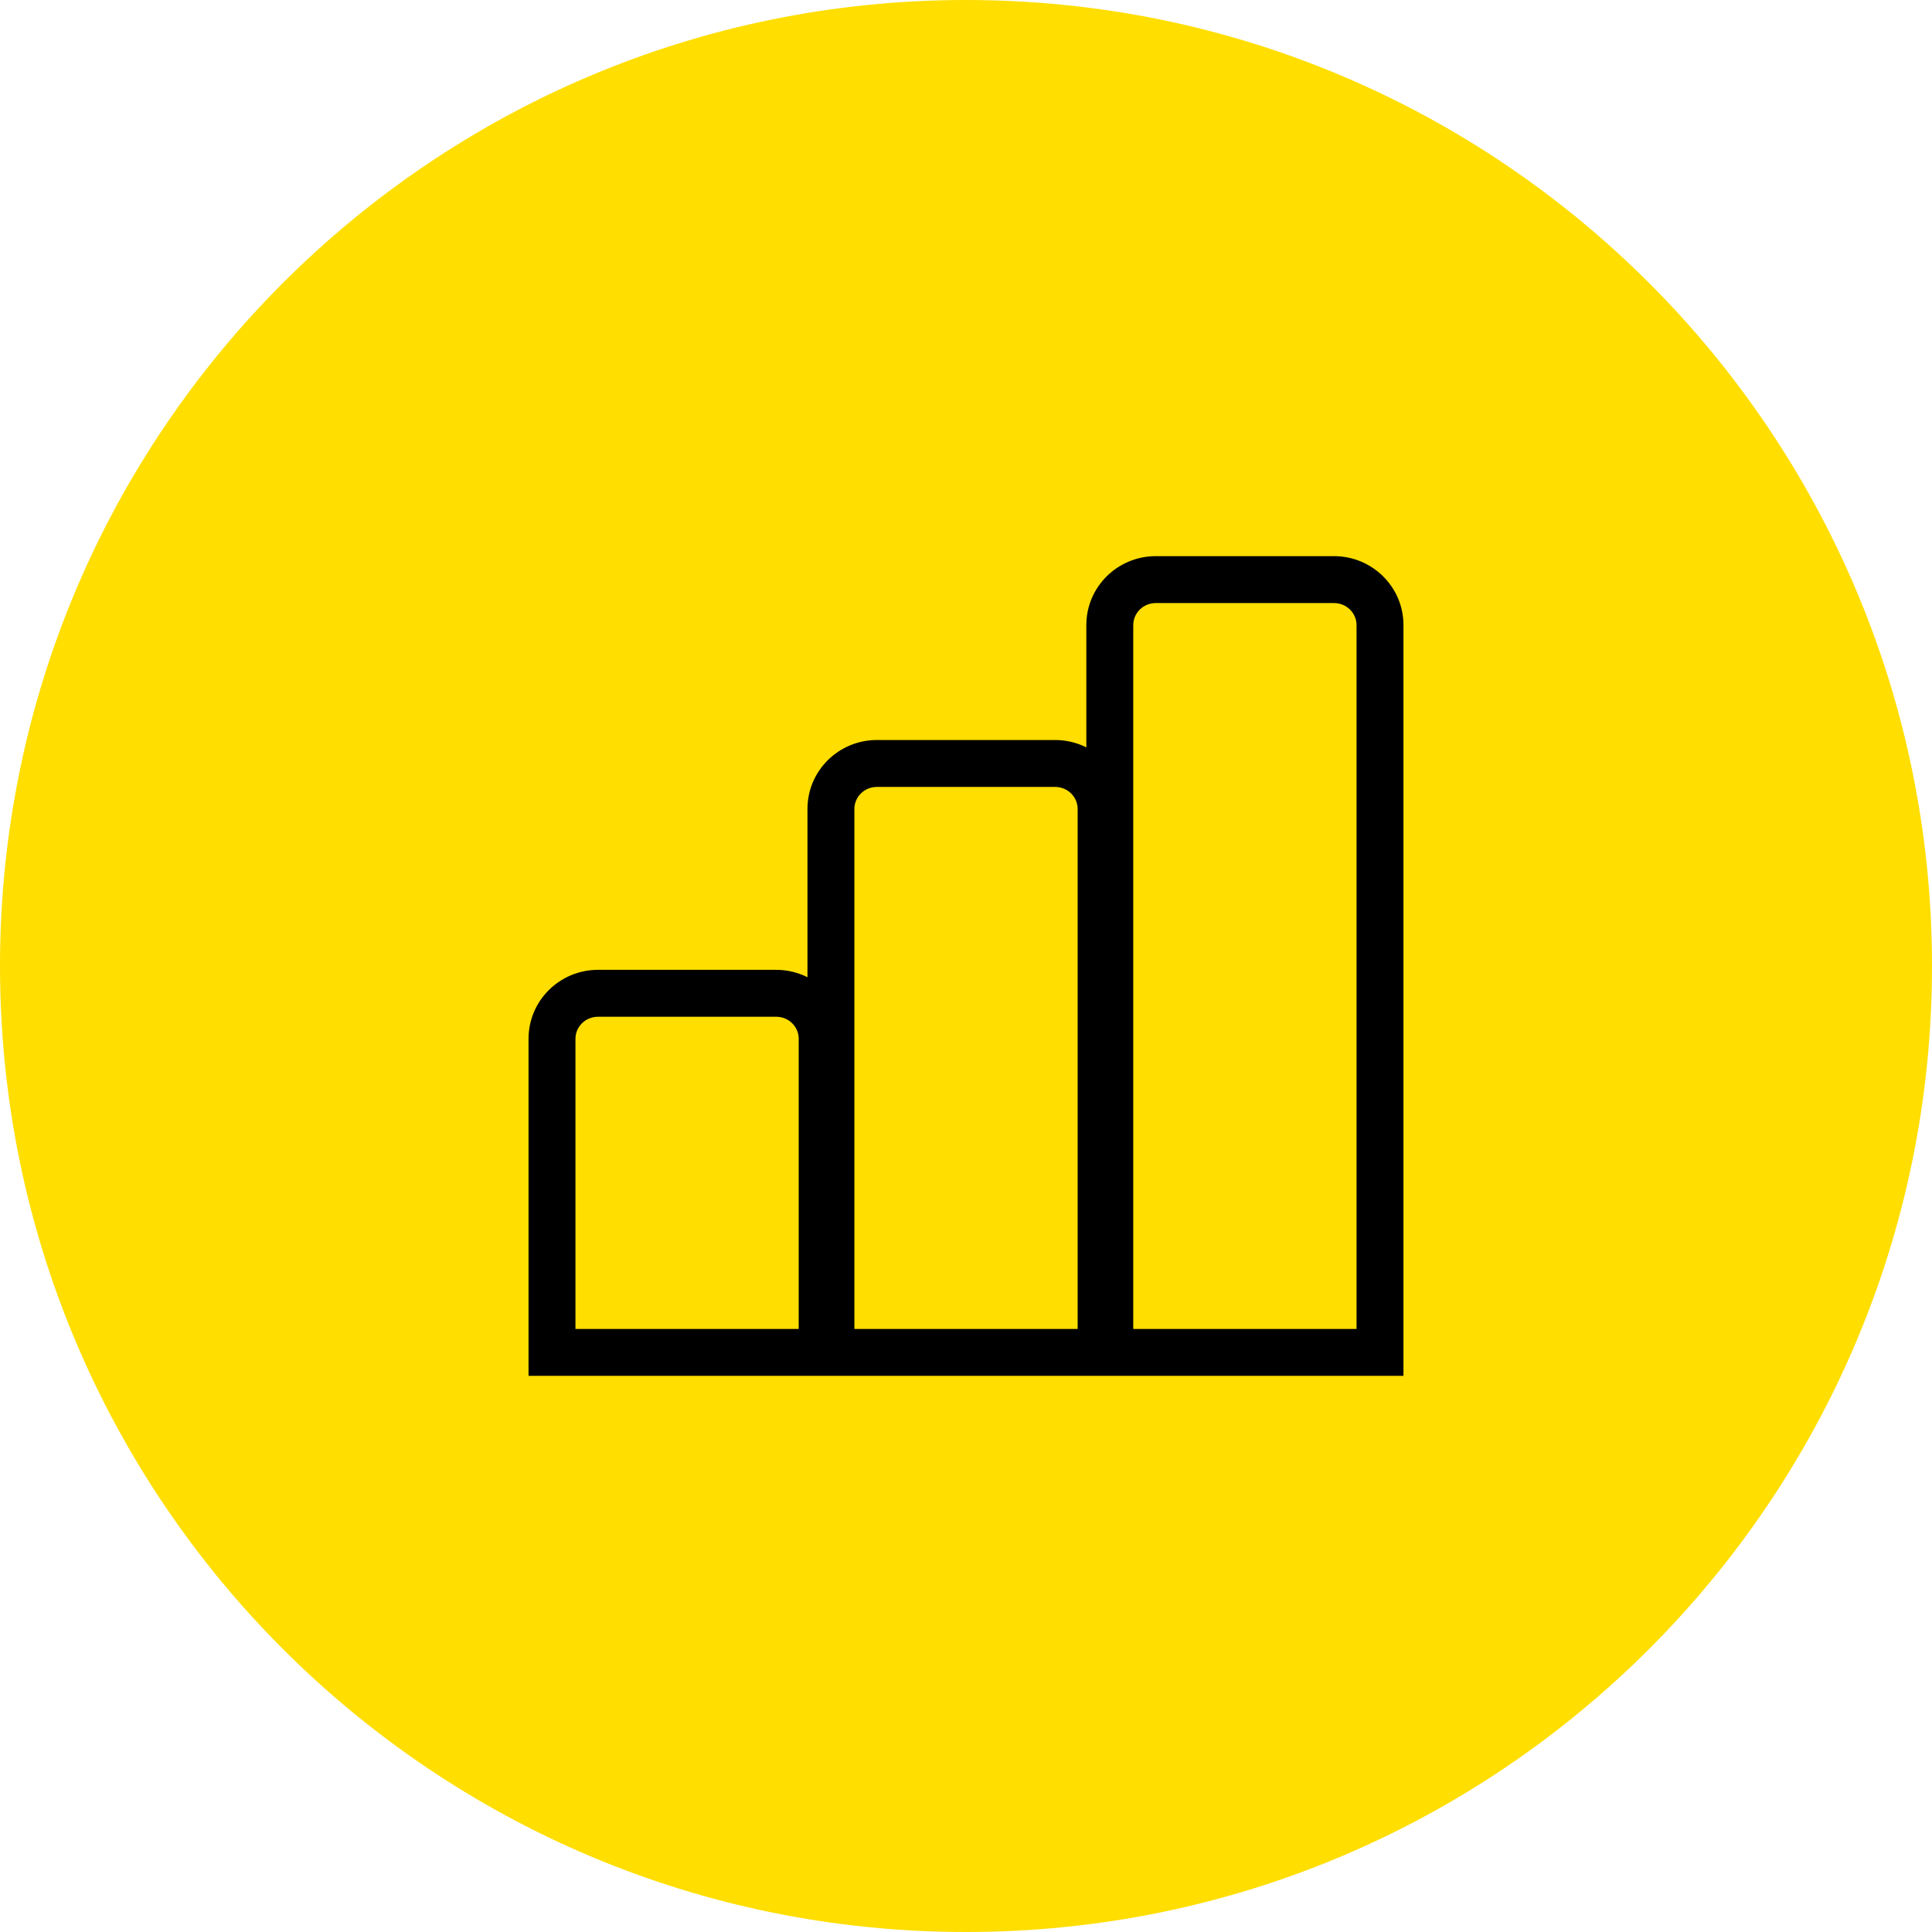
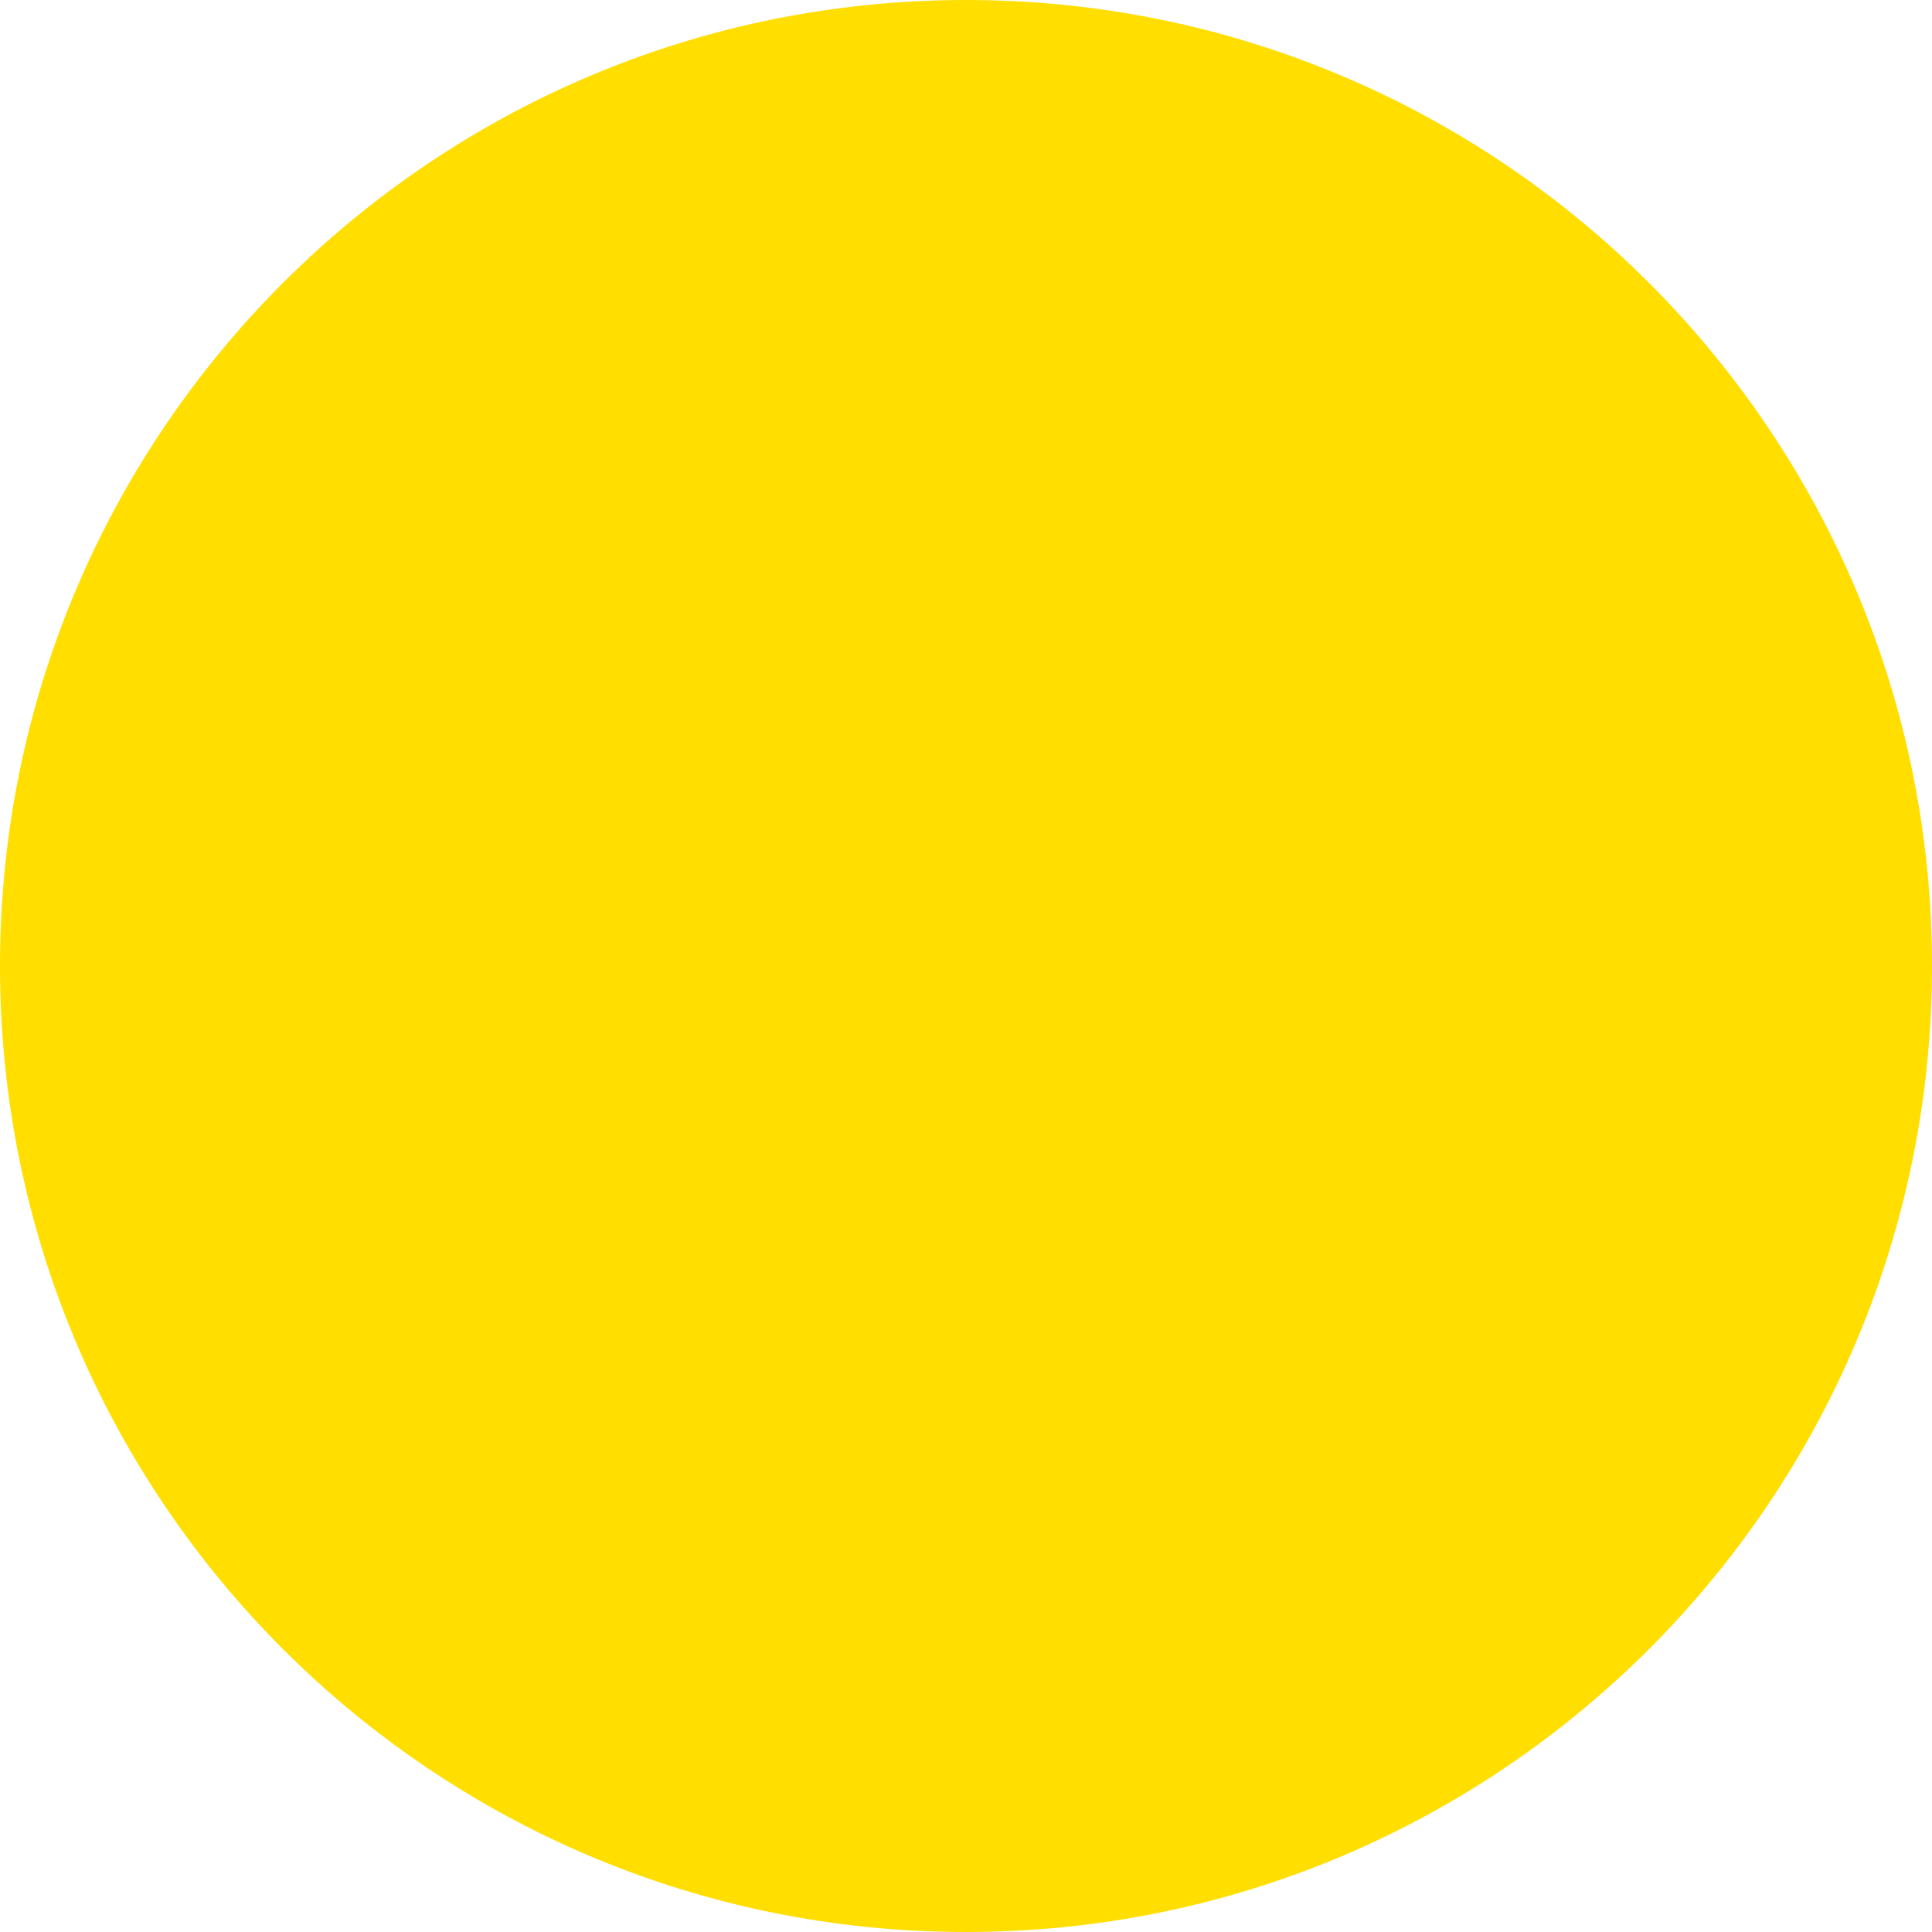
<svg xmlns="http://www.w3.org/2000/svg" width="70" height="70" viewBox="0 0 70 70" fill="none">
  <path d="M70 35C70 54.33 54.33 70 35 70C15.67 70 0 54.33 0 35C0 15.67 15.67 0 35 0C54.33 0 70 15.67 70 35Z" fill="#FFDE00" />
-   <path fill-rule="evenodd" clip-rule="evenodd" d="M41.877 21.85C41.417 21.85 41.06 22.216 41.06 22.648V48.15H49.15V22.648C49.15 22.216 48.793 21.85 48.333 21.85H41.877ZM39.36 27.079V22.648C39.36 21.259 40.496 20.15 41.877 20.15H48.333C49.714 20.15 50.85 21.259 50.85 22.648V49.85H19.15V37.637C19.15 36.248 20.286 35.139 21.667 35.139H28.123C28.529 35.139 28.914 35.235 29.256 35.406V29.31C29.256 27.921 30.391 26.812 31.772 26.812H38.228C38.634 26.812 39.019 26.908 39.36 27.079ZM39.045 48.15V29.31C39.045 28.878 38.688 28.512 38.228 28.512H31.772C31.312 28.512 30.956 28.878 30.956 29.31V48.15H39.045ZM28.939 48.15V37.637C28.939 37.205 28.583 36.839 28.123 36.839H21.667C21.206 36.839 20.85 37.205 20.85 37.637V48.15H28.939Z" fill="black" />
</svg>